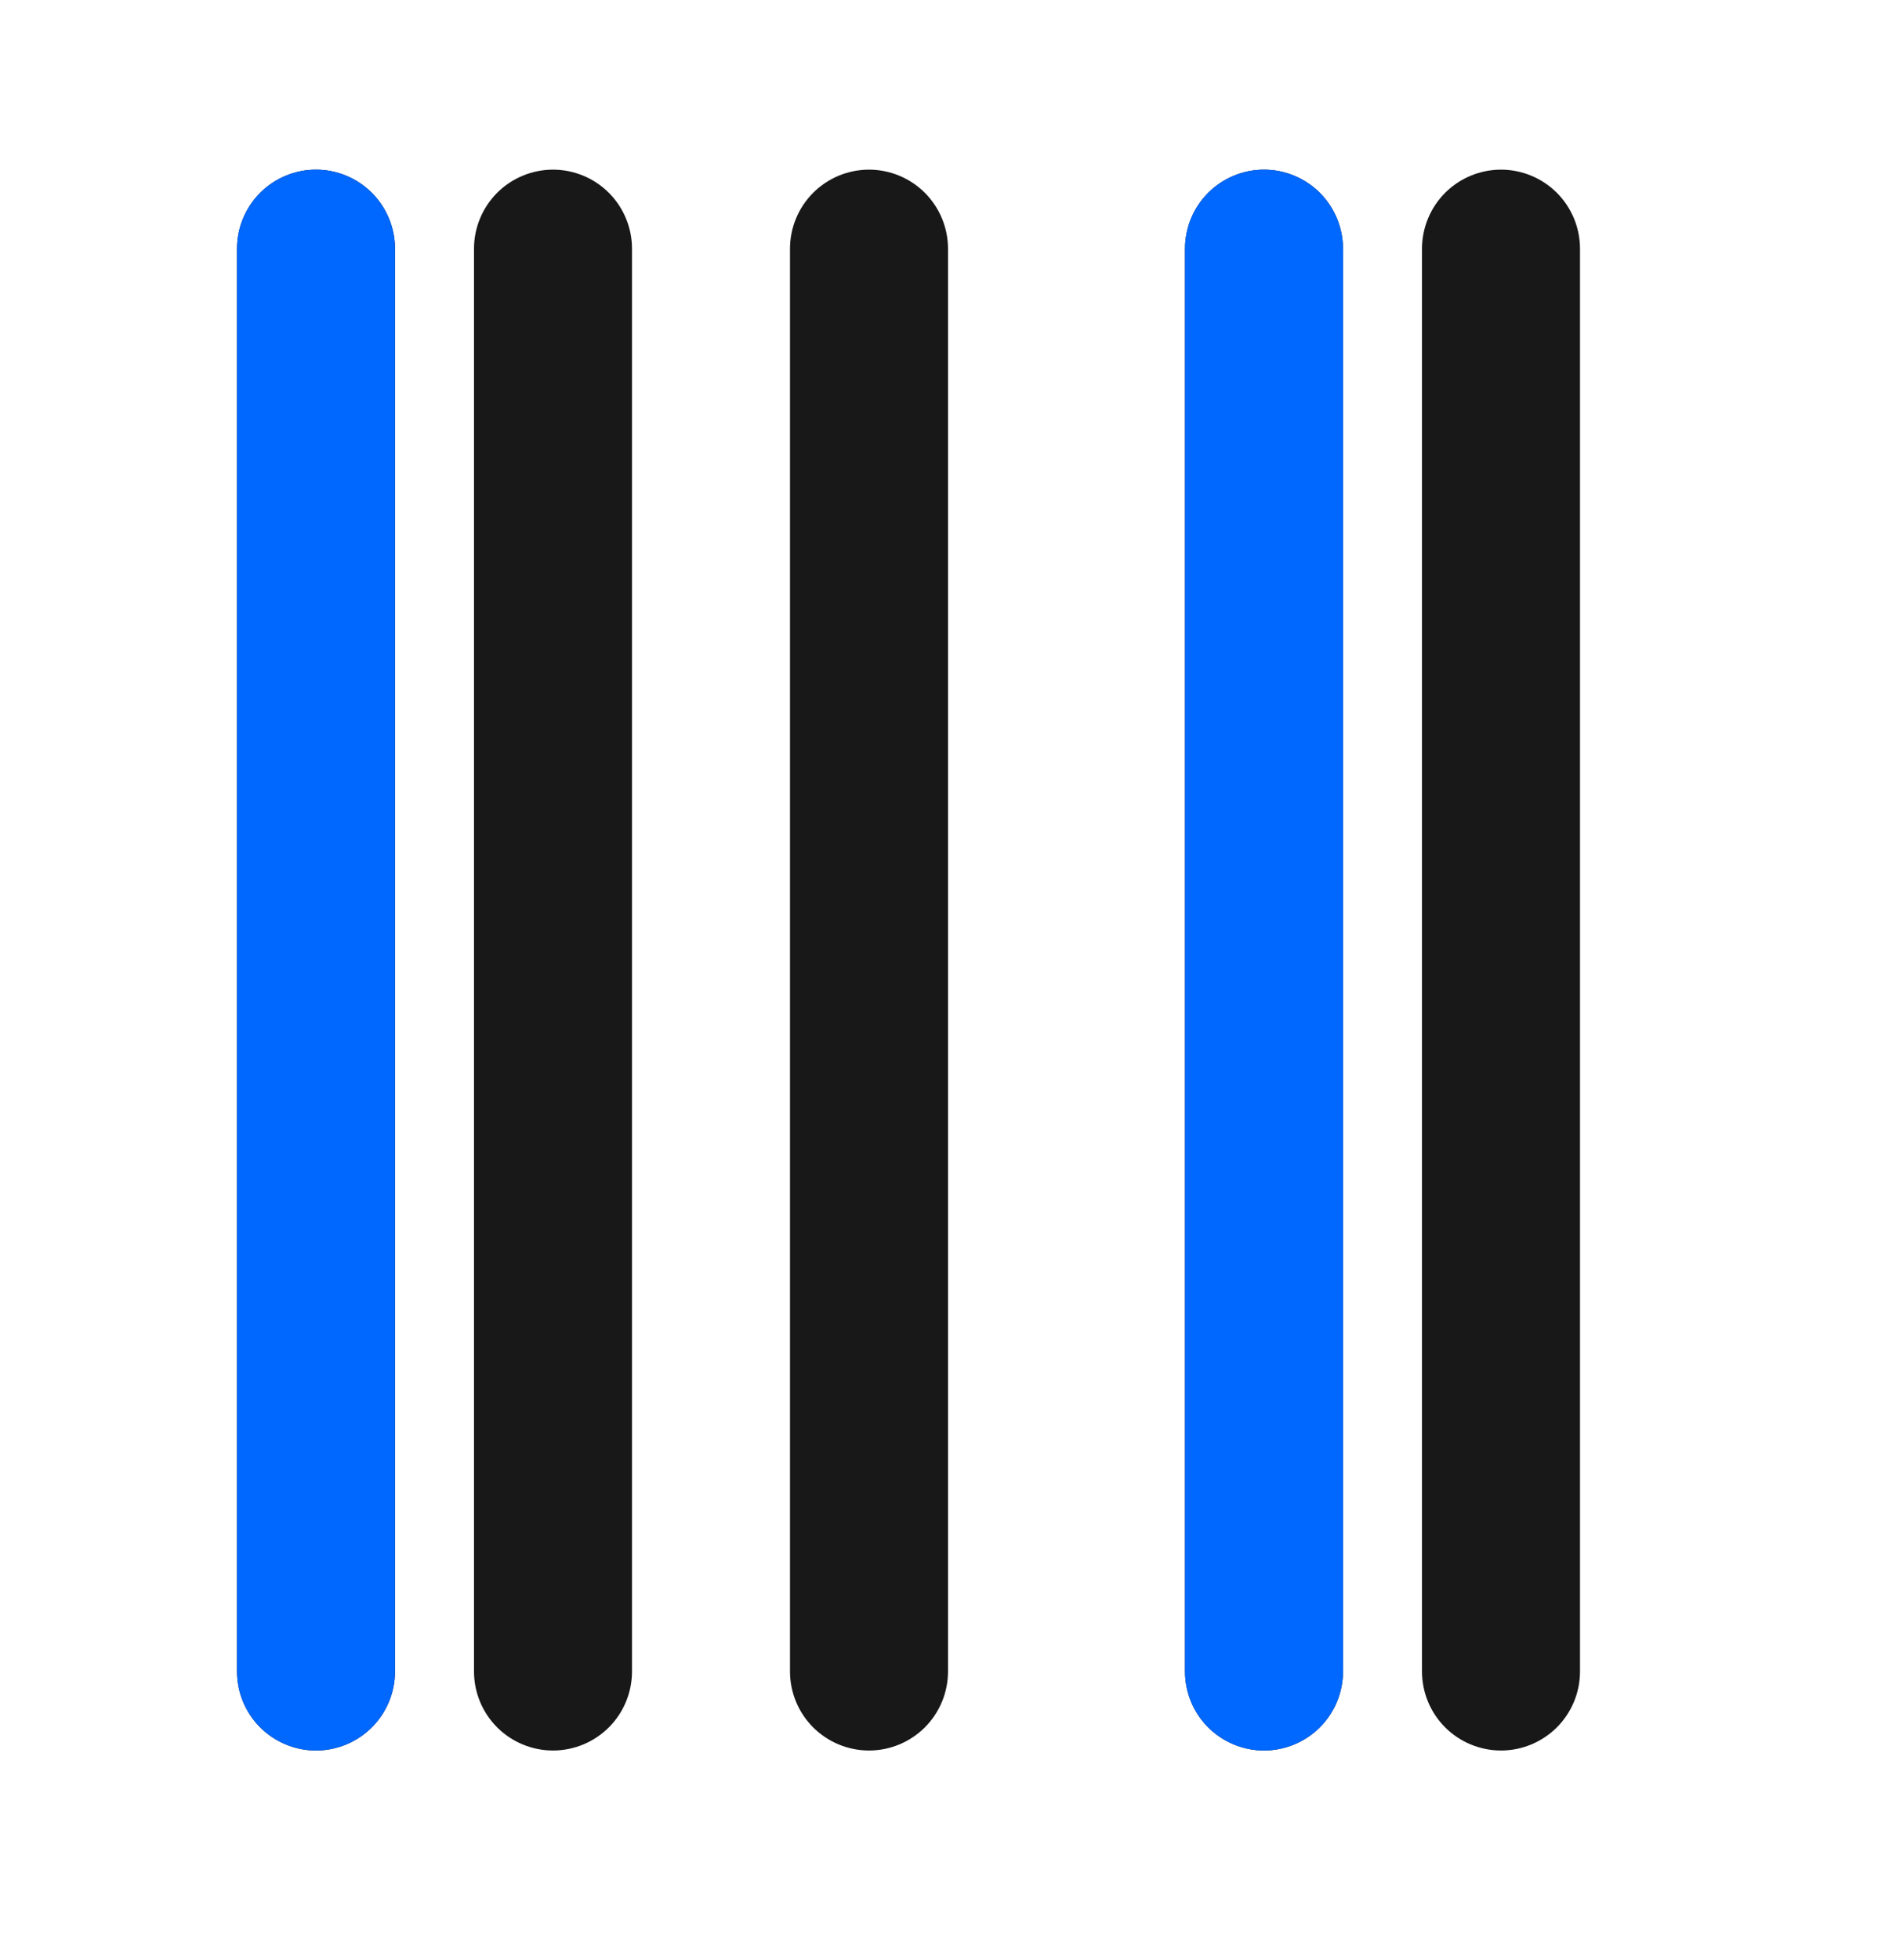
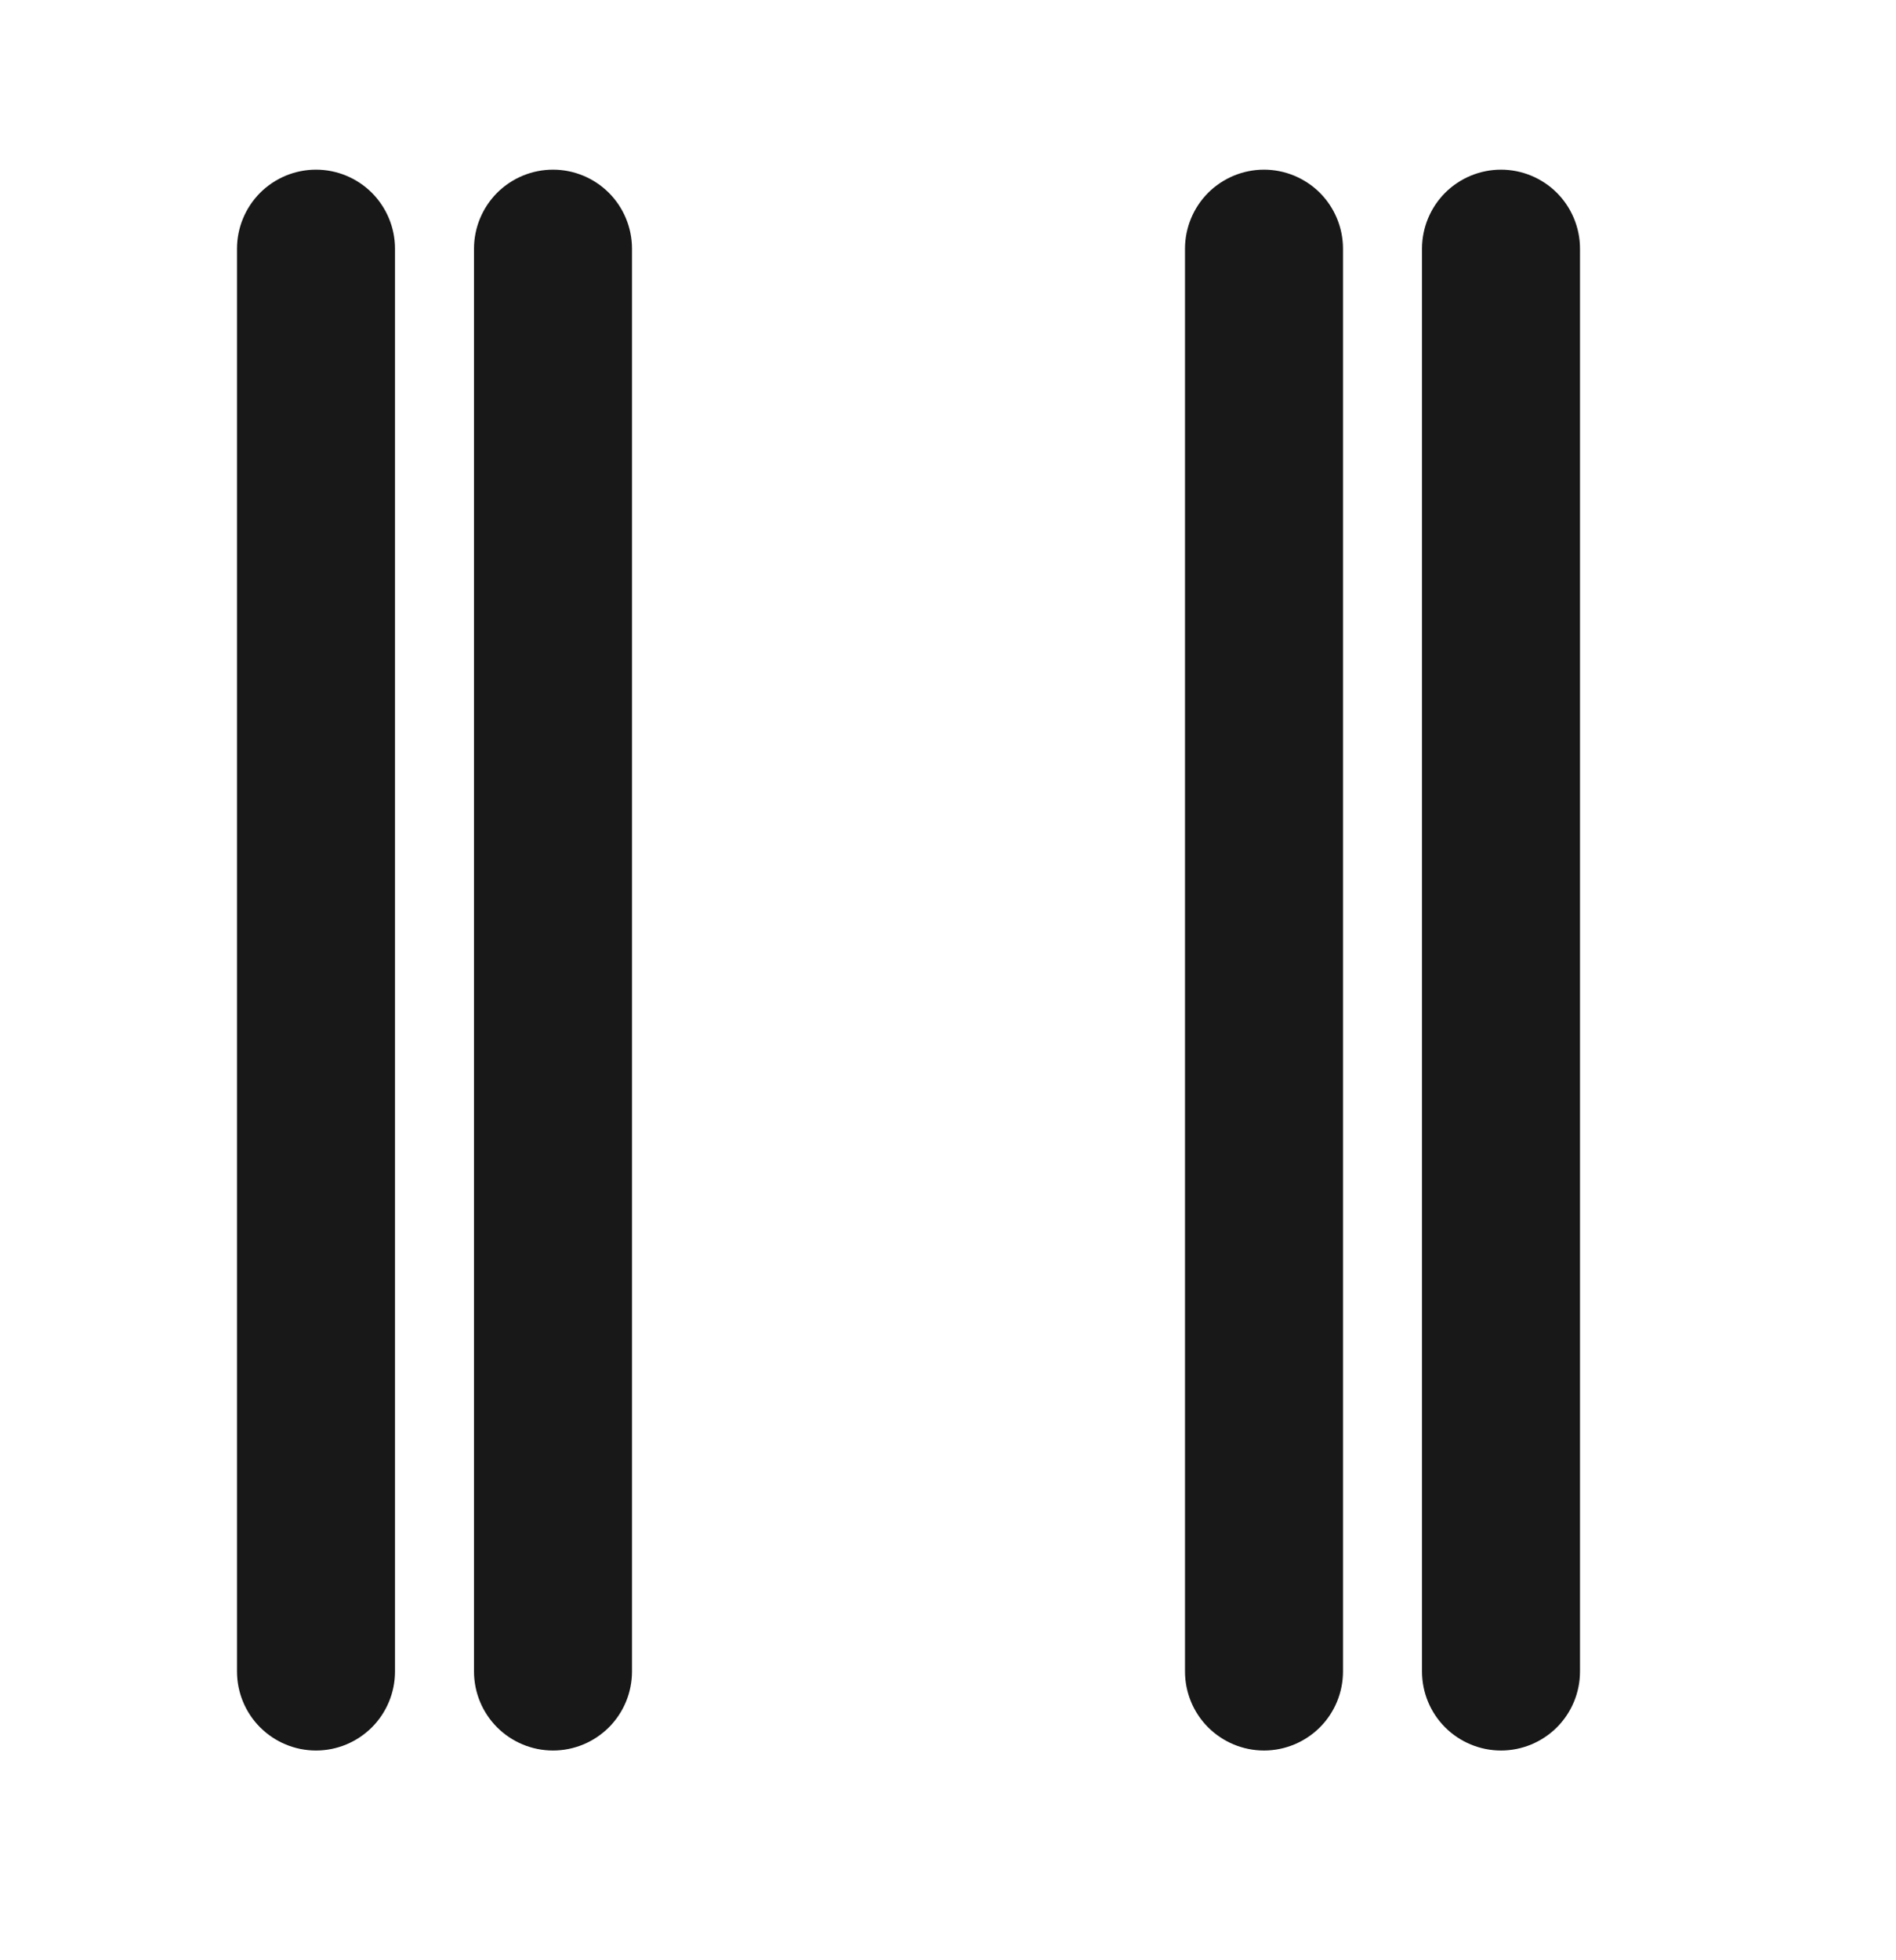
<svg xmlns="http://www.w3.org/2000/svg" width="30" height="31" viewBox="0 0 30 31" fill="none">
  <path d="M5 2.683C4.668 2.683 4.351 2.815 4.116 3.049C3.882 3.284 3.75 3.602 3.75 3.933V26.433C3.75 26.765 3.882 27.083 4.116 27.317C4.351 27.551 4.668 27.683 5 27.683C5.332 27.683 5.649 27.551 5.884 27.317C6.118 27.083 6.25 26.765 6.25 26.433V3.933C6.25 3.602 6.118 3.284 5.884 3.049C5.649 2.815 5.332 2.683 5 2.683ZM8.75 2.683C8.418 2.683 8.101 2.815 7.866 3.049C7.632 3.284 7.5 3.602 7.5 3.933V26.433C7.5 26.765 7.632 27.083 7.866 27.317C8.101 27.551 8.418 27.683 8.75 27.683C9.082 27.683 9.399 27.551 9.634 27.317C9.868 27.083 10 26.765 10 26.433V3.933C10 3.602 9.868 3.284 9.634 3.049C9.399 2.815 9.082 2.683 8.75 2.683ZM23.75 2.683C23.419 2.683 23.101 2.815 22.866 3.049C22.632 3.284 22.5 3.602 22.5 3.933V26.433C22.5 26.765 22.632 27.083 22.866 27.317C23.101 27.551 23.419 27.683 23.75 27.683C24.081 27.683 24.399 27.551 24.634 27.317C24.868 27.083 25 26.765 25 26.433V3.933C25 3.602 24.868 3.284 24.634 3.049C24.399 2.815 24.081 2.683 23.75 2.683ZM20 2.683C19.669 2.683 19.351 2.815 19.116 3.049C18.882 3.284 18.75 3.602 18.75 3.933V26.433C18.75 26.765 18.882 27.083 19.116 27.317C19.351 27.551 19.669 27.683 20 27.683C20.331 27.683 20.649 27.551 20.884 27.317C21.118 27.083 21.25 26.765 21.25 26.433V3.933C21.25 3.602 21.118 3.284 20.884 3.049C20.649 2.815 20.331 2.683 20 2.683Z" fill="#181818" />
-   <path d="M12.866 3.049C13.101 2.815 13.418 2.683 13.75 2.683C14.082 2.683 14.399 2.815 14.634 3.049C14.868 3.284 15 3.602 15 3.933V26.433C15 26.765 14.868 27.083 14.634 27.317C14.399 27.551 14.082 27.683 13.75 27.683C13.418 27.683 13.101 27.551 12.866 27.317C12.632 27.083 12.5 26.765 12.5 26.433V3.933C12.5 3.602 12.632 3.284 12.866 3.049Z" fill="#181818" />
-   <path d="M5 2.683C4.668 2.683 4.351 2.815 4.116 3.049C3.882 3.284 3.75 3.602 3.75 3.933V26.433C3.75 26.765 3.882 27.083 4.116 27.317C4.351 27.551 4.668 27.683 5 27.683C5.332 27.683 5.649 27.551 5.884 27.317C6.118 27.083 6.25 26.765 6.25 26.433V3.933C6.25 3.602 6.118 3.284 5.884 3.049C5.649 2.815 5.332 2.683 5 2.683ZM20 2.683C19.669 2.683 19.351 2.815 19.116 3.049C18.882 3.284 18.75 3.602 18.75 3.933V26.433C18.75 26.765 18.882 27.083 19.116 27.317C19.351 27.551 19.669 27.683 20 27.683C20.331 27.683 20.649 27.551 20.884 27.317C21.118 27.083 21.25 26.765 21.25 26.433V3.933C21.25 3.602 21.118 3.284 20.884 3.049C20.649 2.815 20.331 2.683 20 2.683Z" fill="#0068FF" />
</svg>